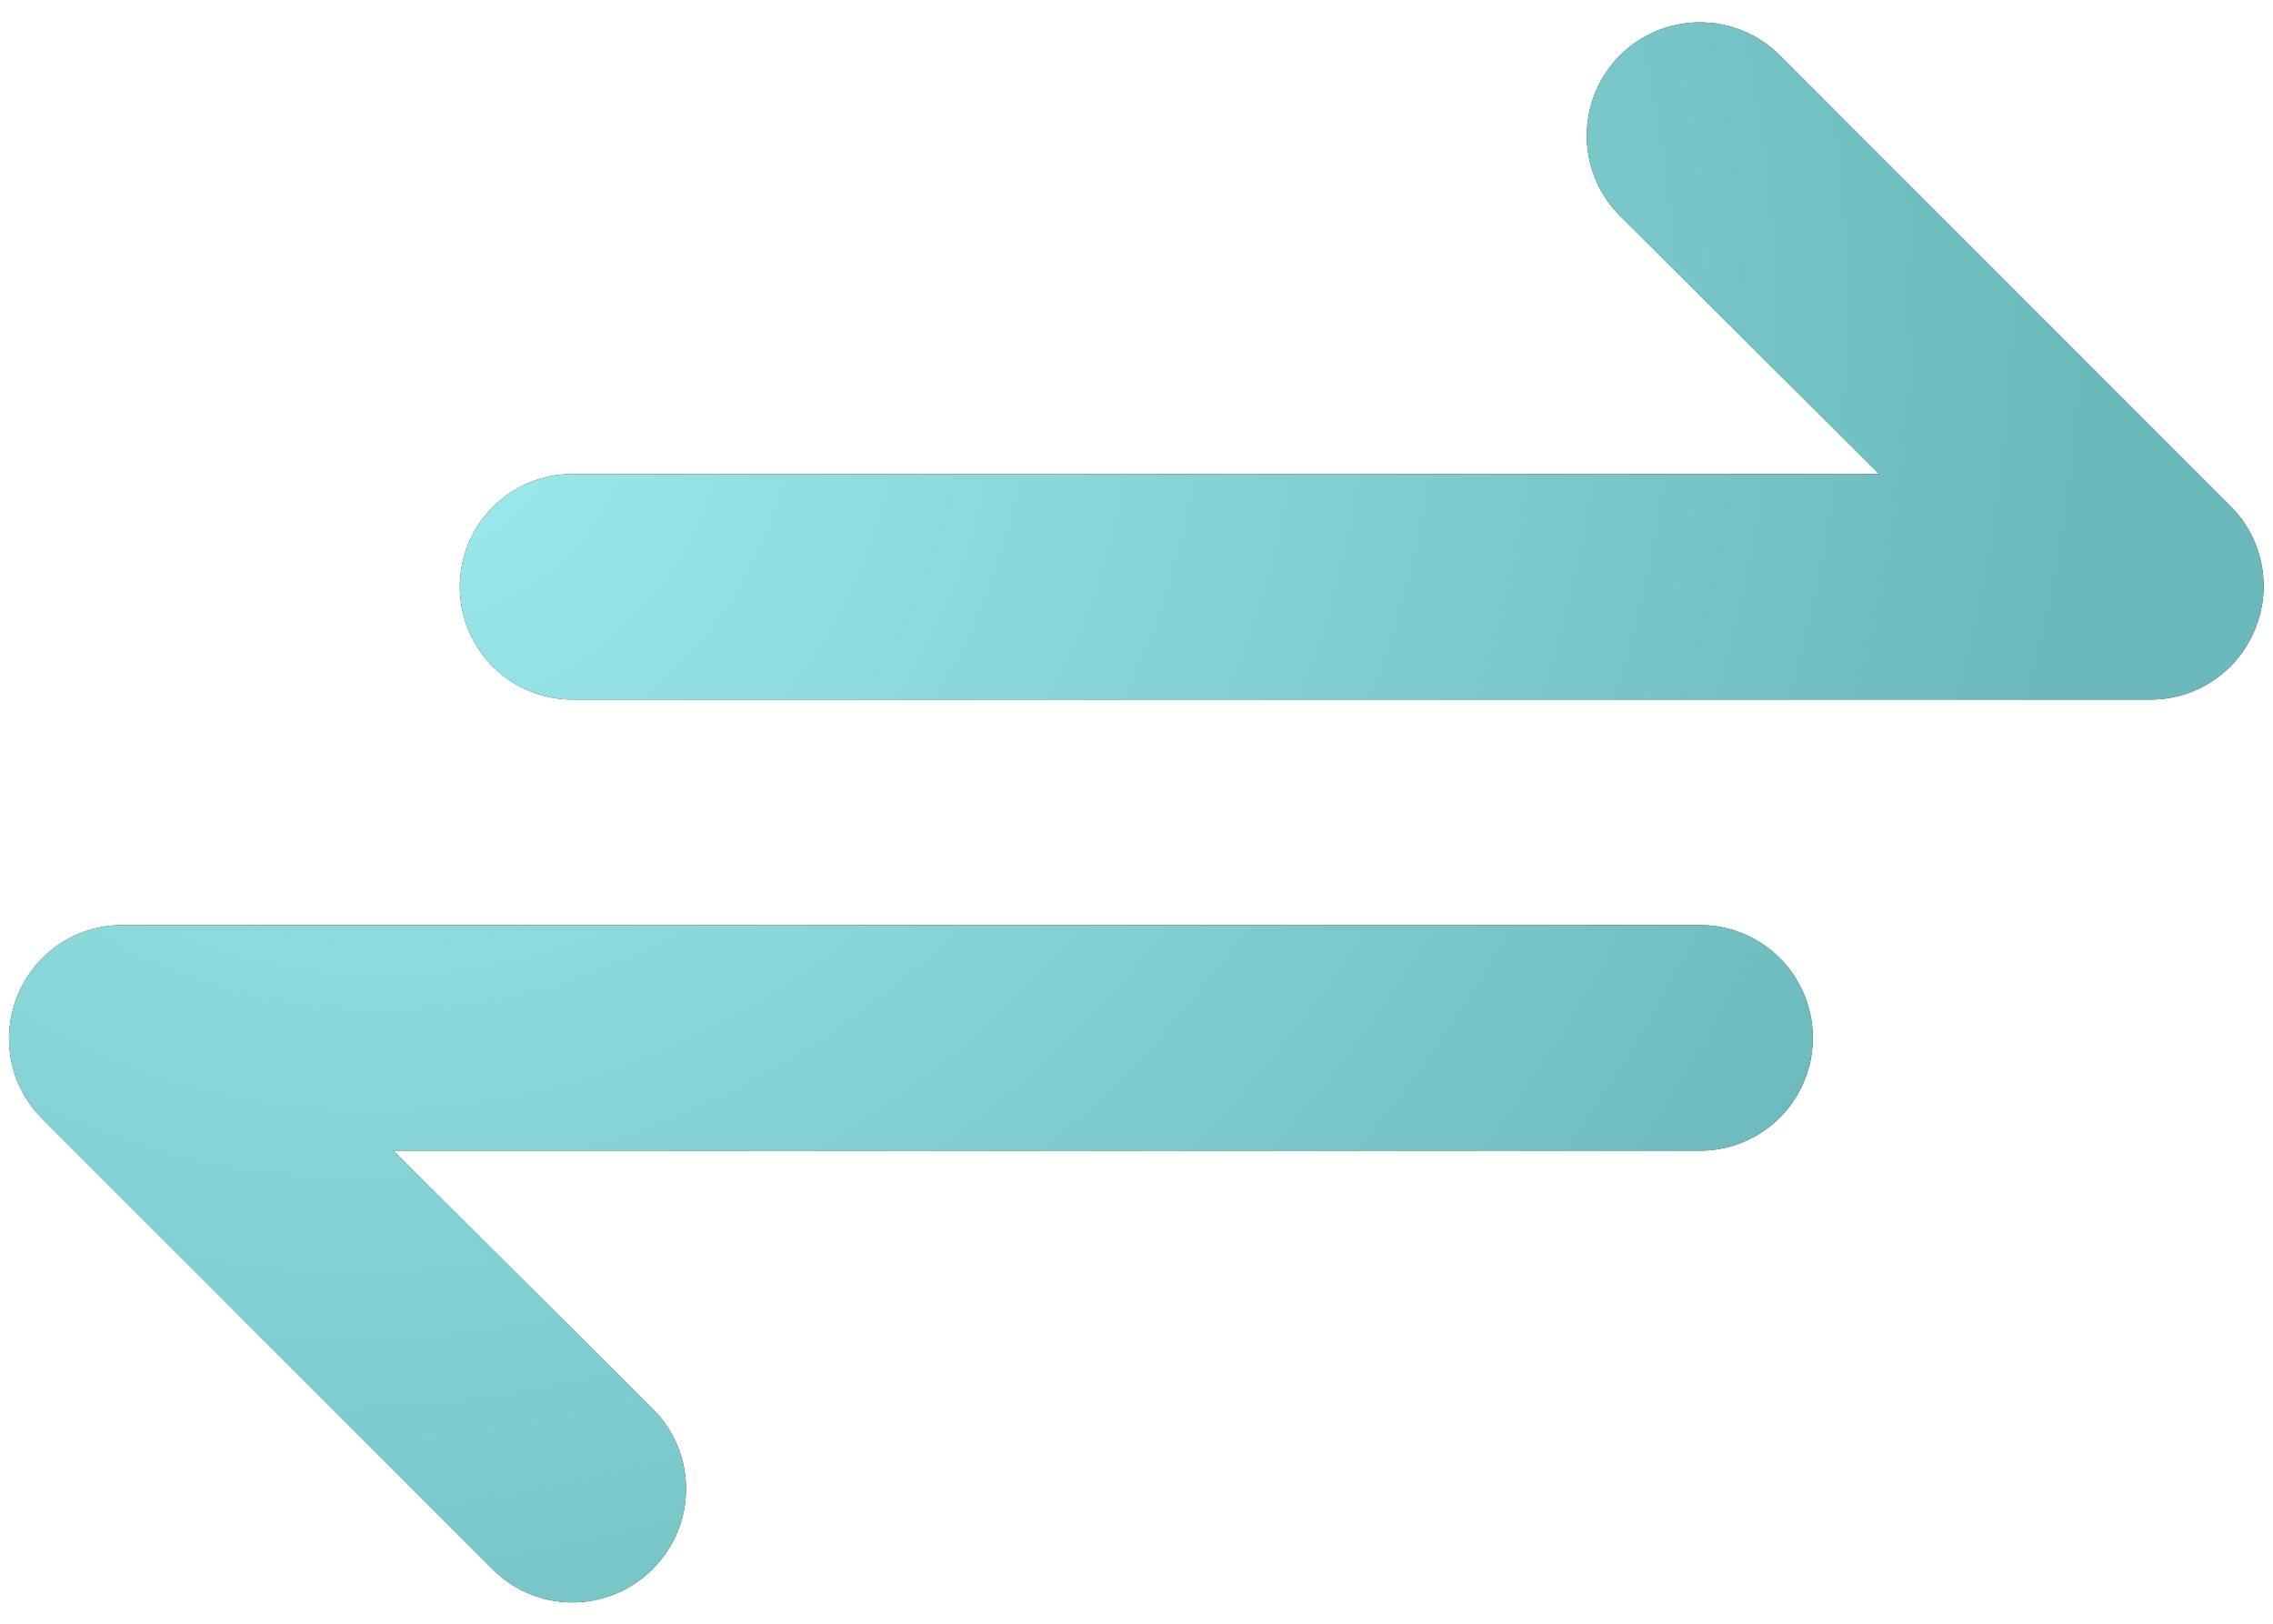
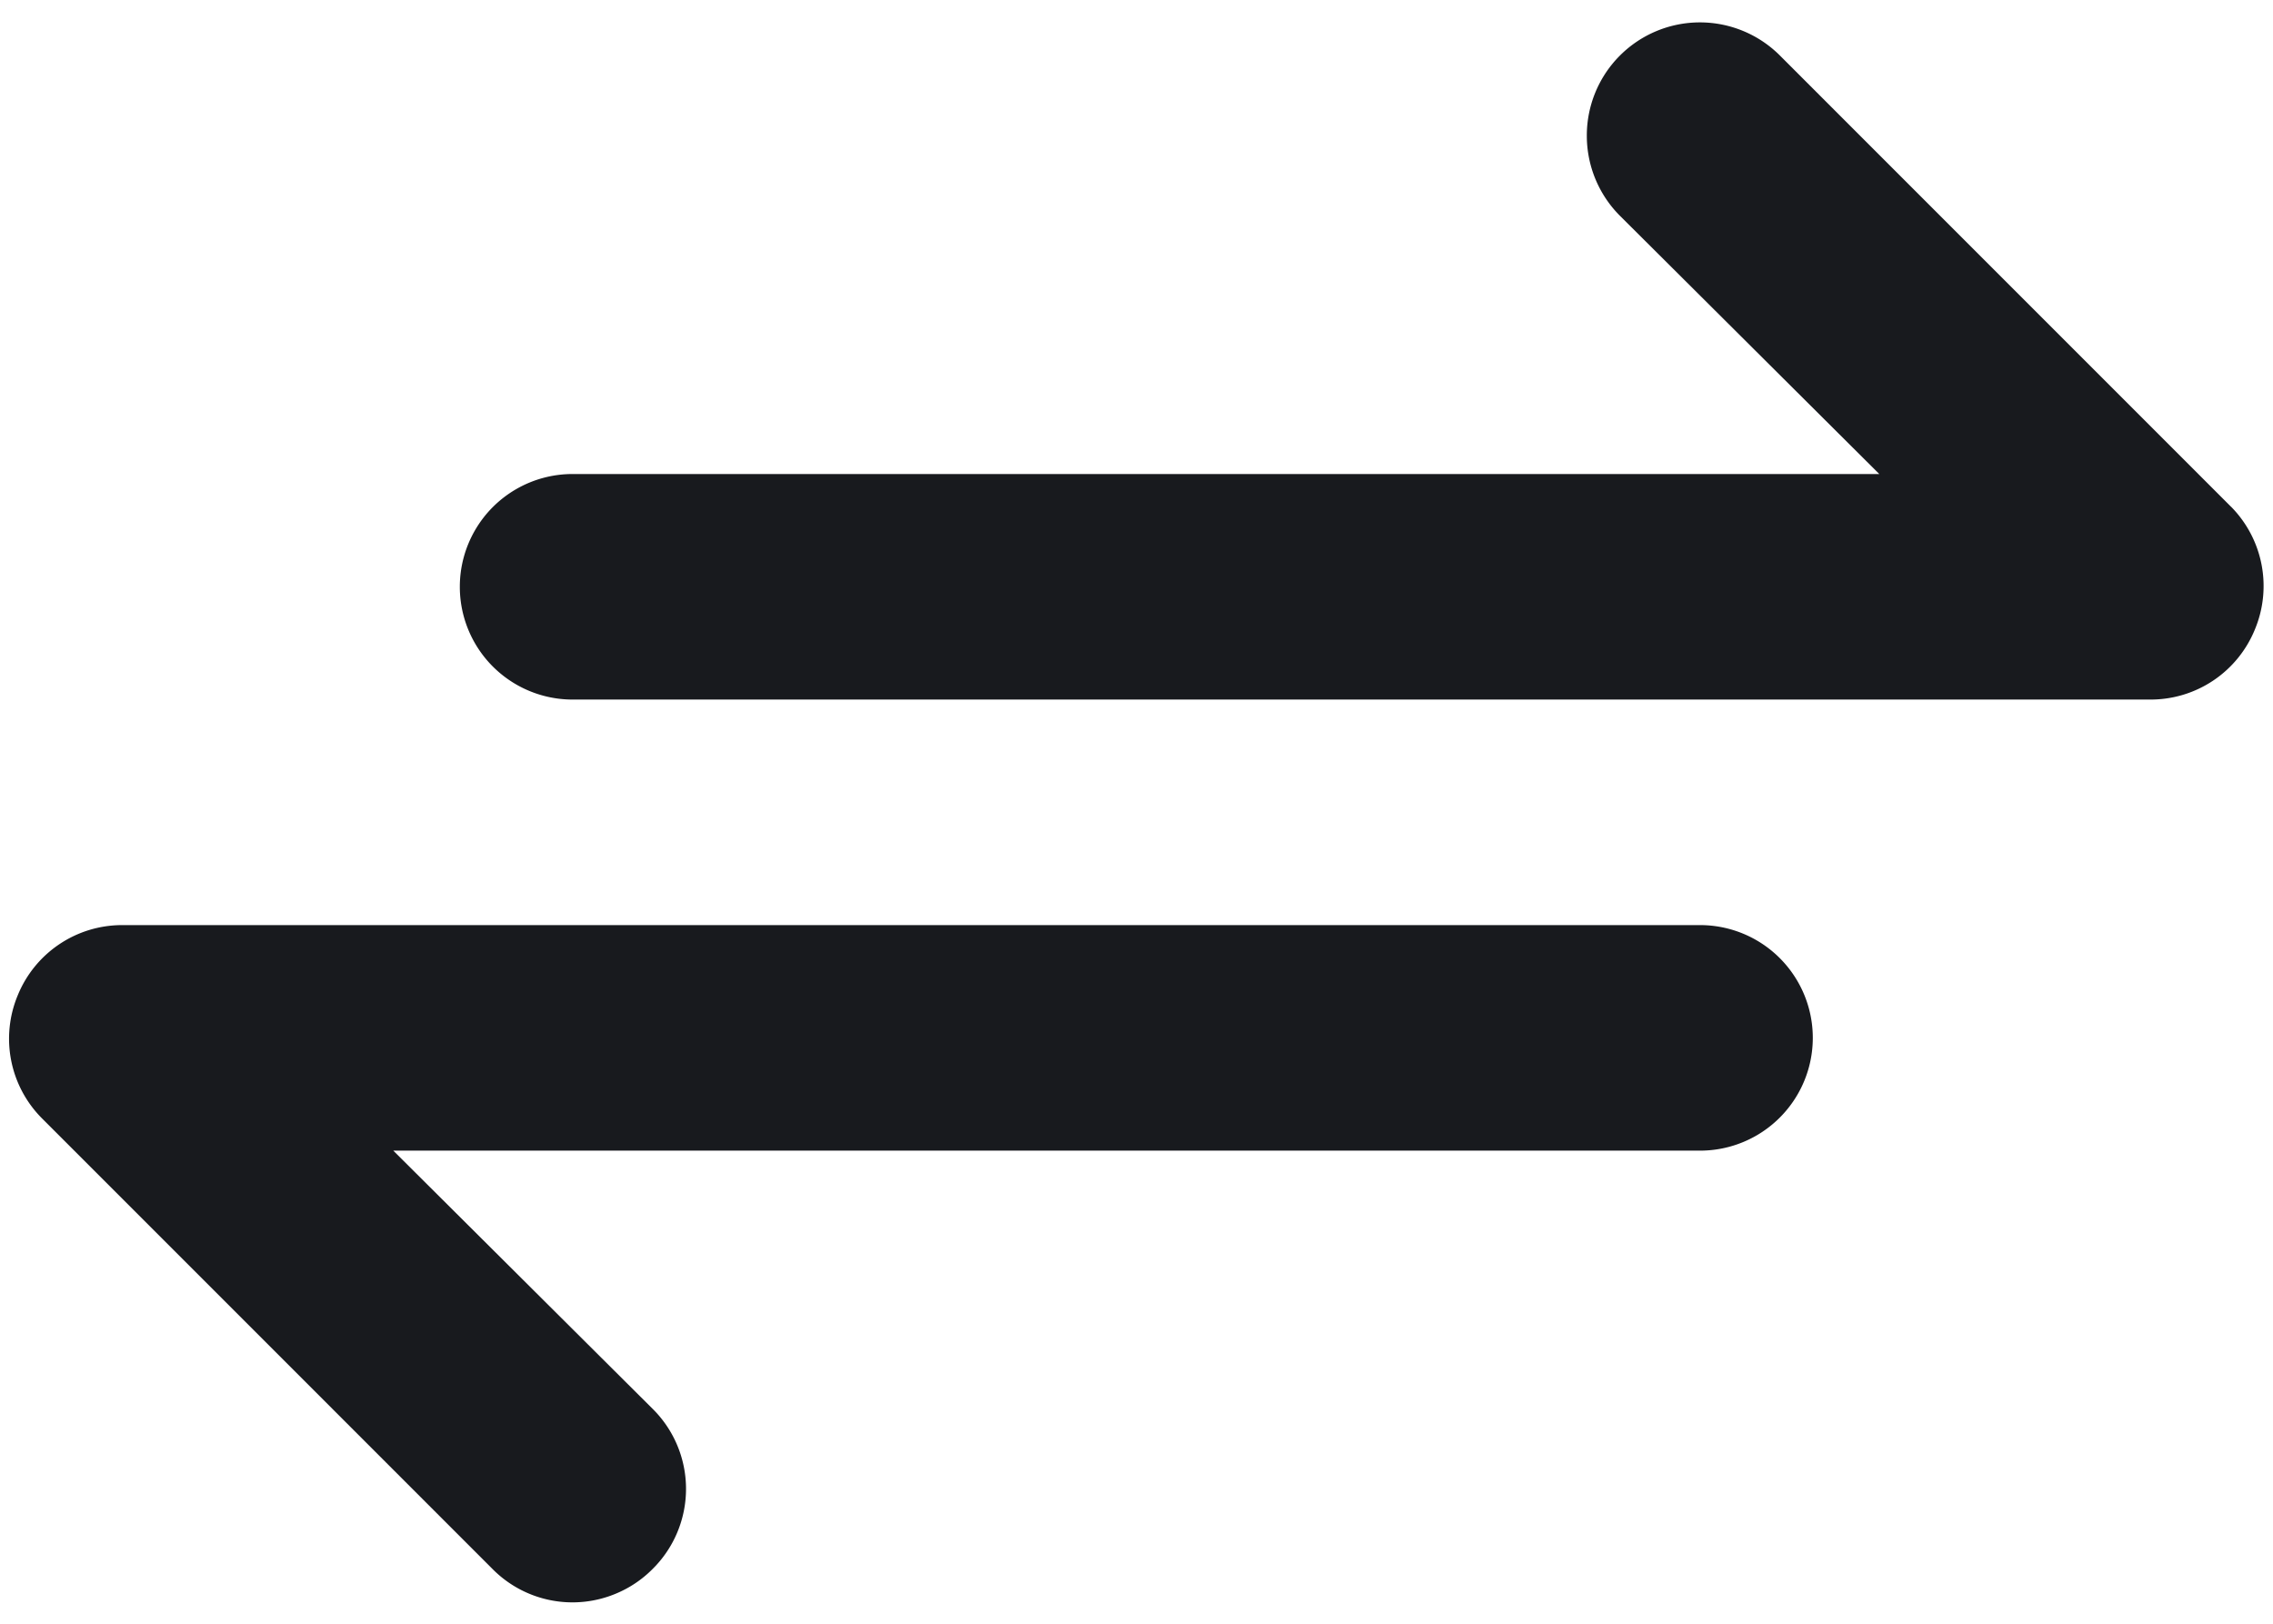
<svg xmlns="http://www.w3.org/2000/svg" viewBox="0 0 42 30" fill="none">
-   <path d="m41.225 9.363-8.333-8.334a2.09 2.09 0 0 0-3.571 1.48c0 .554.22 1.086.613 1.479l4.791 4.77H10.58a2.083 2.083 0 0 0 0 4.167h29.167a2.08 2.08 0 0 0 1.917-1.292 2.085 2.085 0 0 0-.438-2.27Zm-9.812 7.729H2.246A2.083 2.083 0 0 0 .33 18.384a2.084 2.084 0 0 0 .437 2.27L9.1 28.988a2.078 2.078 0 0 0 2.28.456c.255-.106.485-.26.679-.456a2.082 2.082 0 0 0 0-2.959l-4.792-4.77h24.146a2.082 2.082 0 1 0 0-4.167Z" fill="#181A1E" />
-   <path d="m41.225 9.363-8.333-8.334a2.09 2.09 0 0 0-3.571 1.48c0 .554.22 1.086.613 1.479l4.791 4.77H10.58a2.083 2.083 0 0 0 0 4.167h29.167a2.08 2.08 0 0 0 1.917-1.292 2.085 2.085 0 0 0-.438-2.27Zm-9.812 7.729H2.246A2.083 2.083 0 0 0 .33 18.384a2.084 2.084 0 0 0 .437 2.27L9.1 28.988a2.078 2.078 0 0 0 2.28.456c.255-.106.485-.26.679-.456a2.082 2.082 0 0 0 0-2.959l-4.792-4.77h24.146a2.082 2.082 0 1 0 0-4.167Z" fill="url(#a)" />
+   <path d="m41.225 9.363-8.333-8.334a2.09 2.09 0 0 0-3.571 1.48c0 .554.22 1.086.613 1.479l4.791 4.77H10.58a2.083 2.083 0 0 0 0 4.167h29.167a2.08 2.08 0 0 0 1.917-1.292 2.085 2.085 0 0 0-.438-2.27Zm-9.812 7.729H2.246A2.083 2.083 0 0 0 .33 18.384a2.084 2.084 0 0 0 .437 2.27L9.1 28.988a2.078 2.078 0 0 0 2.28.456c.255-.106.485-.26.679-.456a2.082 2.082 0 0 0 0-2.959l-4.792-4.77h24.146a2.082 2.082 0 1 0 0-4.167" fill="#181A1E" />
  <defs>
    <radialGradient id="a" cx="0" cy="0" r="1" gradientUnits="userSpaceOnUse" gradientTransform="matrix(18.696 21.597 -24.102 20.865 8.251 8.007)">
      <stop stop-color="#9DEAEC" />
      <stop offset="1" stop-color="#6CB9BB" />
    </radialGradient>
  </defs>
</svg>